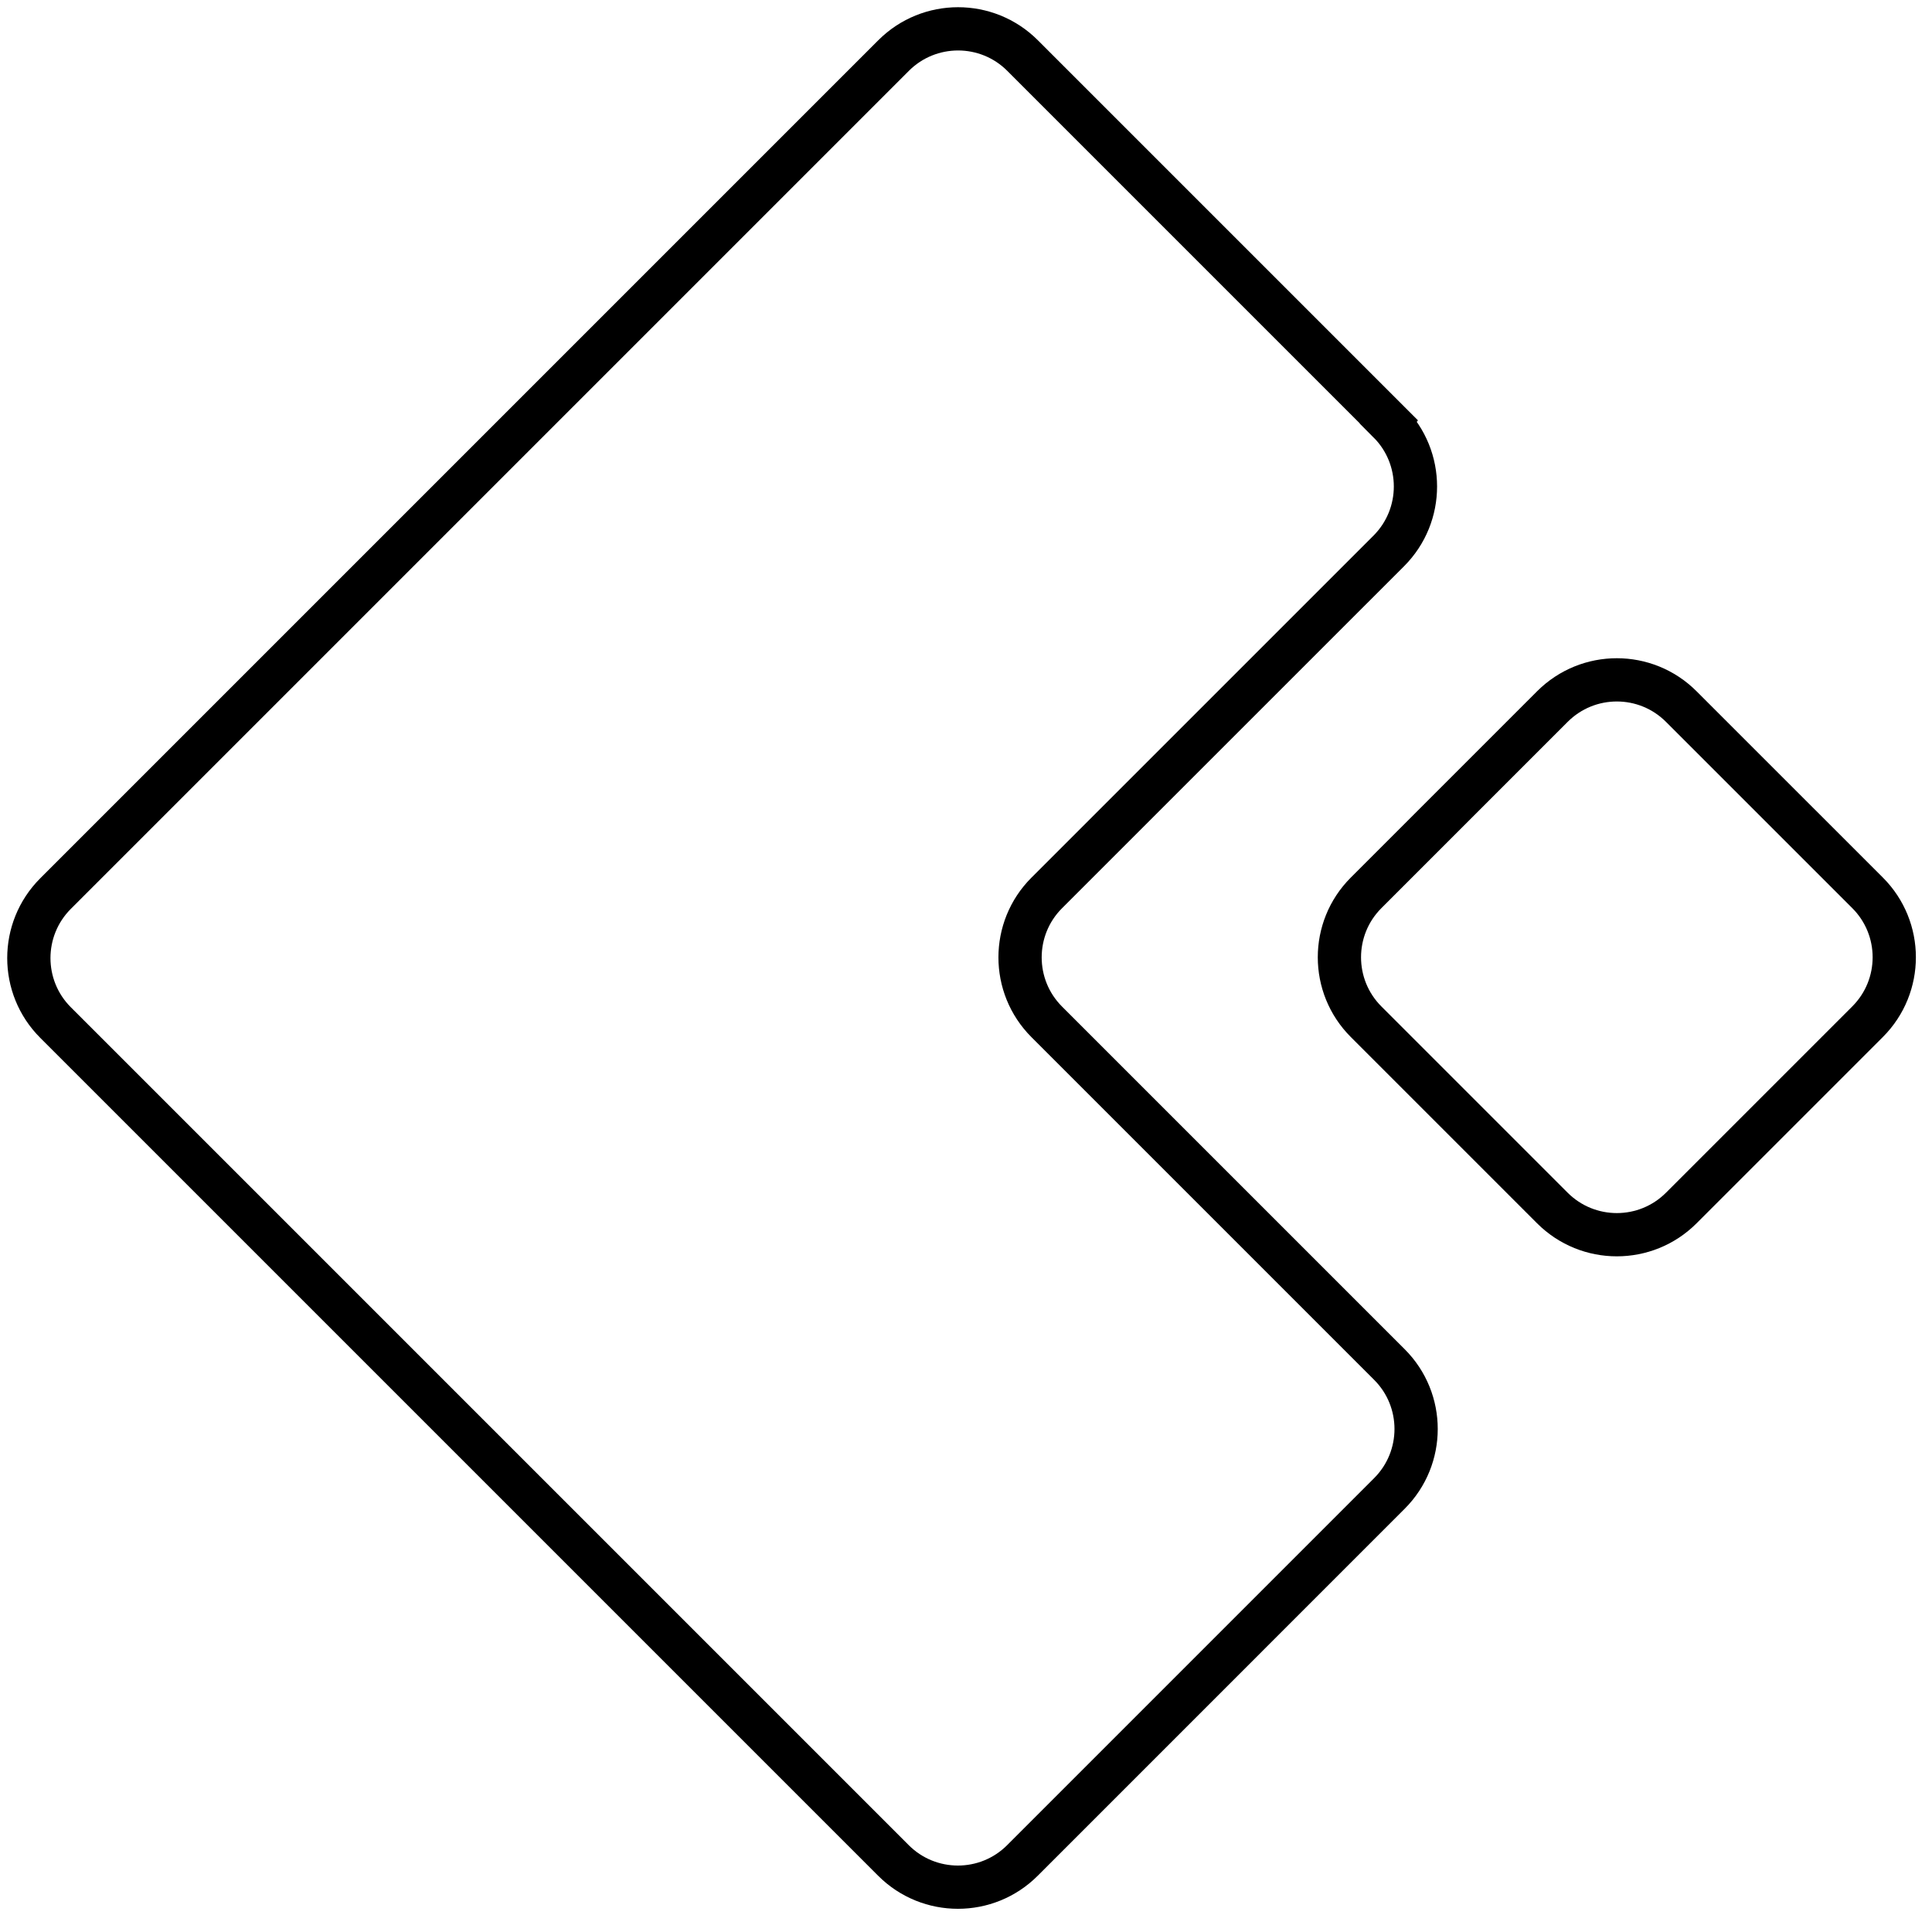
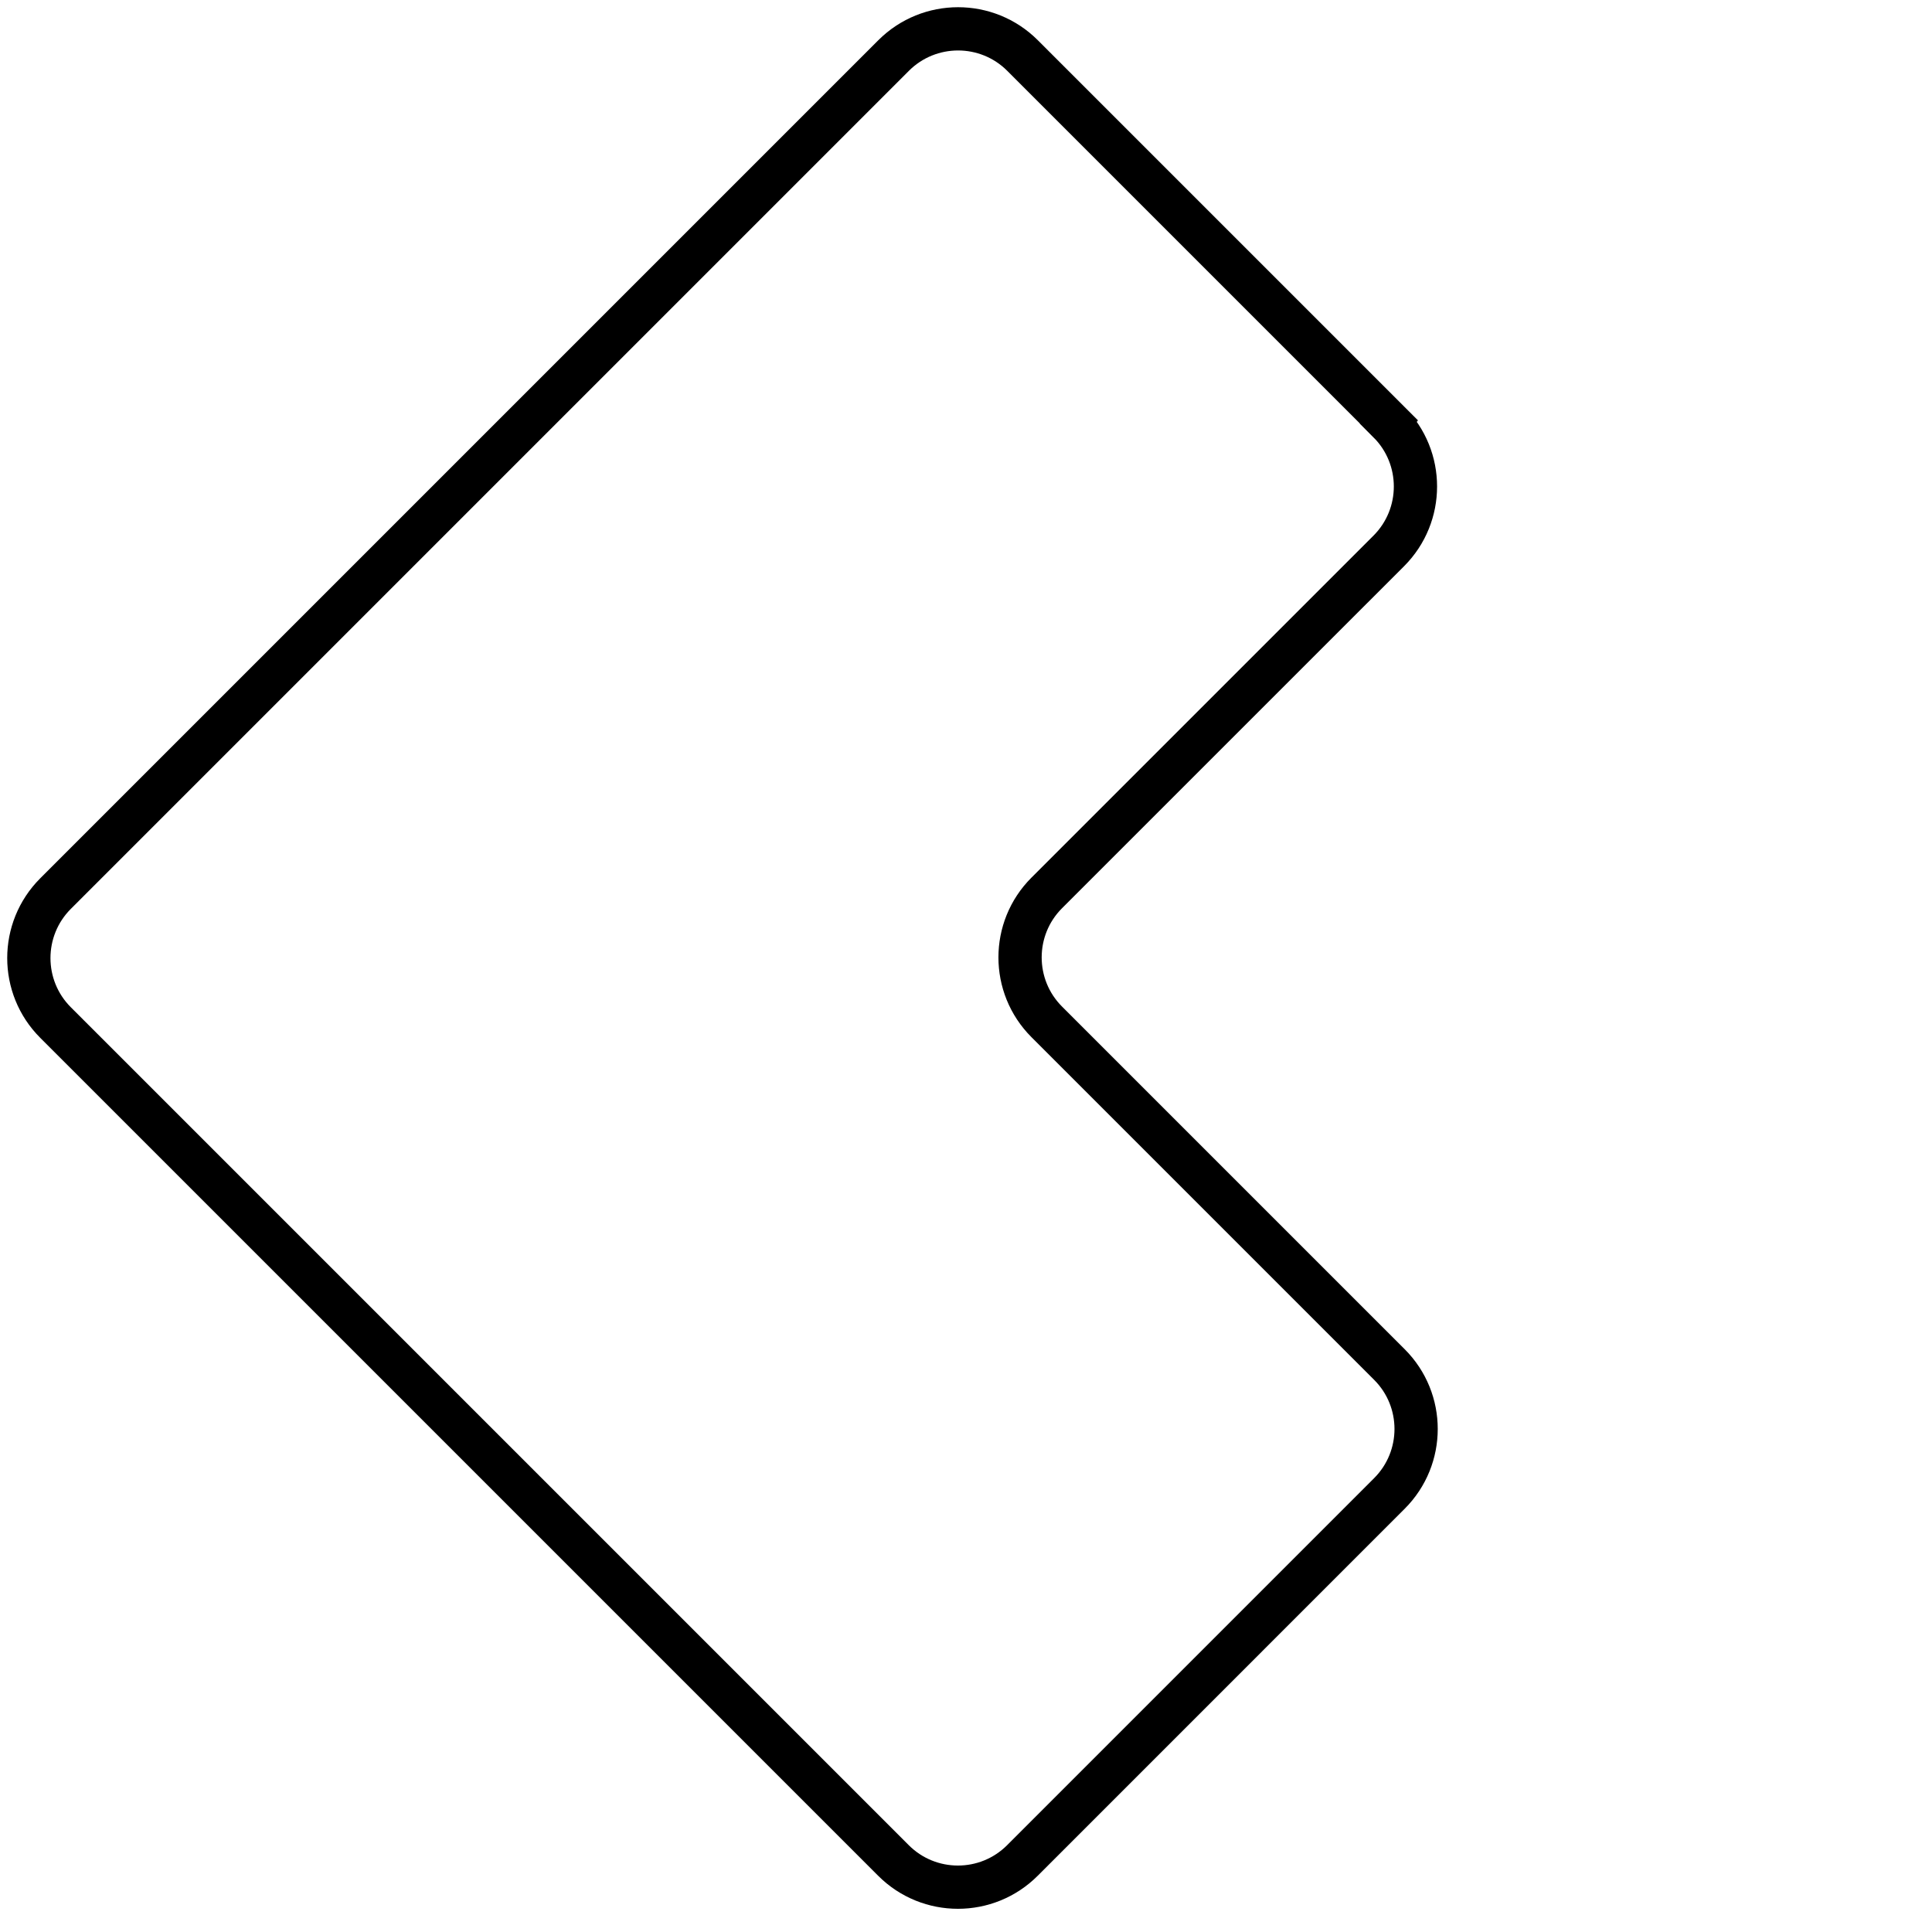
<svg xmlns="http://www.w3.org/2000/svg" width="67" height="67" viewBox="0 0 67 67" fill="none">
  <path d="M48.165 14.63L35.46 1.925C34.227 0.692 32.224 0.692 30.99 1.925L1.925 30.99C0.692 32.224 0.692 34.227 1.925 35.46L30.985 64.52C32.219 65.754 34.222 65.754 35.456 64.52L48.184 51.791C49.418 50.557 49.418 48.554 48.184 47.321L36.3 35.437C35.066 34.203 35.066 32.2 36.3 30.966L48.161 19.106C49.395 17.872 49.395 15.869 48.161 14.635L48.165 14.63Z" stroke="black" stroke-width="1.5" stroke-miterlimit="10" />
-   <path d="M64.766 30.963L58.305 24.503C57.071 23.268 55.07 23.268 53.835 24.503L47.375 30.963C46.141 32.197 46.141 34.199 47.375 35.433L53.835 41.893C55.07 43.127 57.071 43.127 58.305 41.893L64.765 35.433C66 34.199 66 32.197 64.766 30.963Z" stroke="black" stroke-width="1.5" stroke-miterlimit="10" />
</svg>